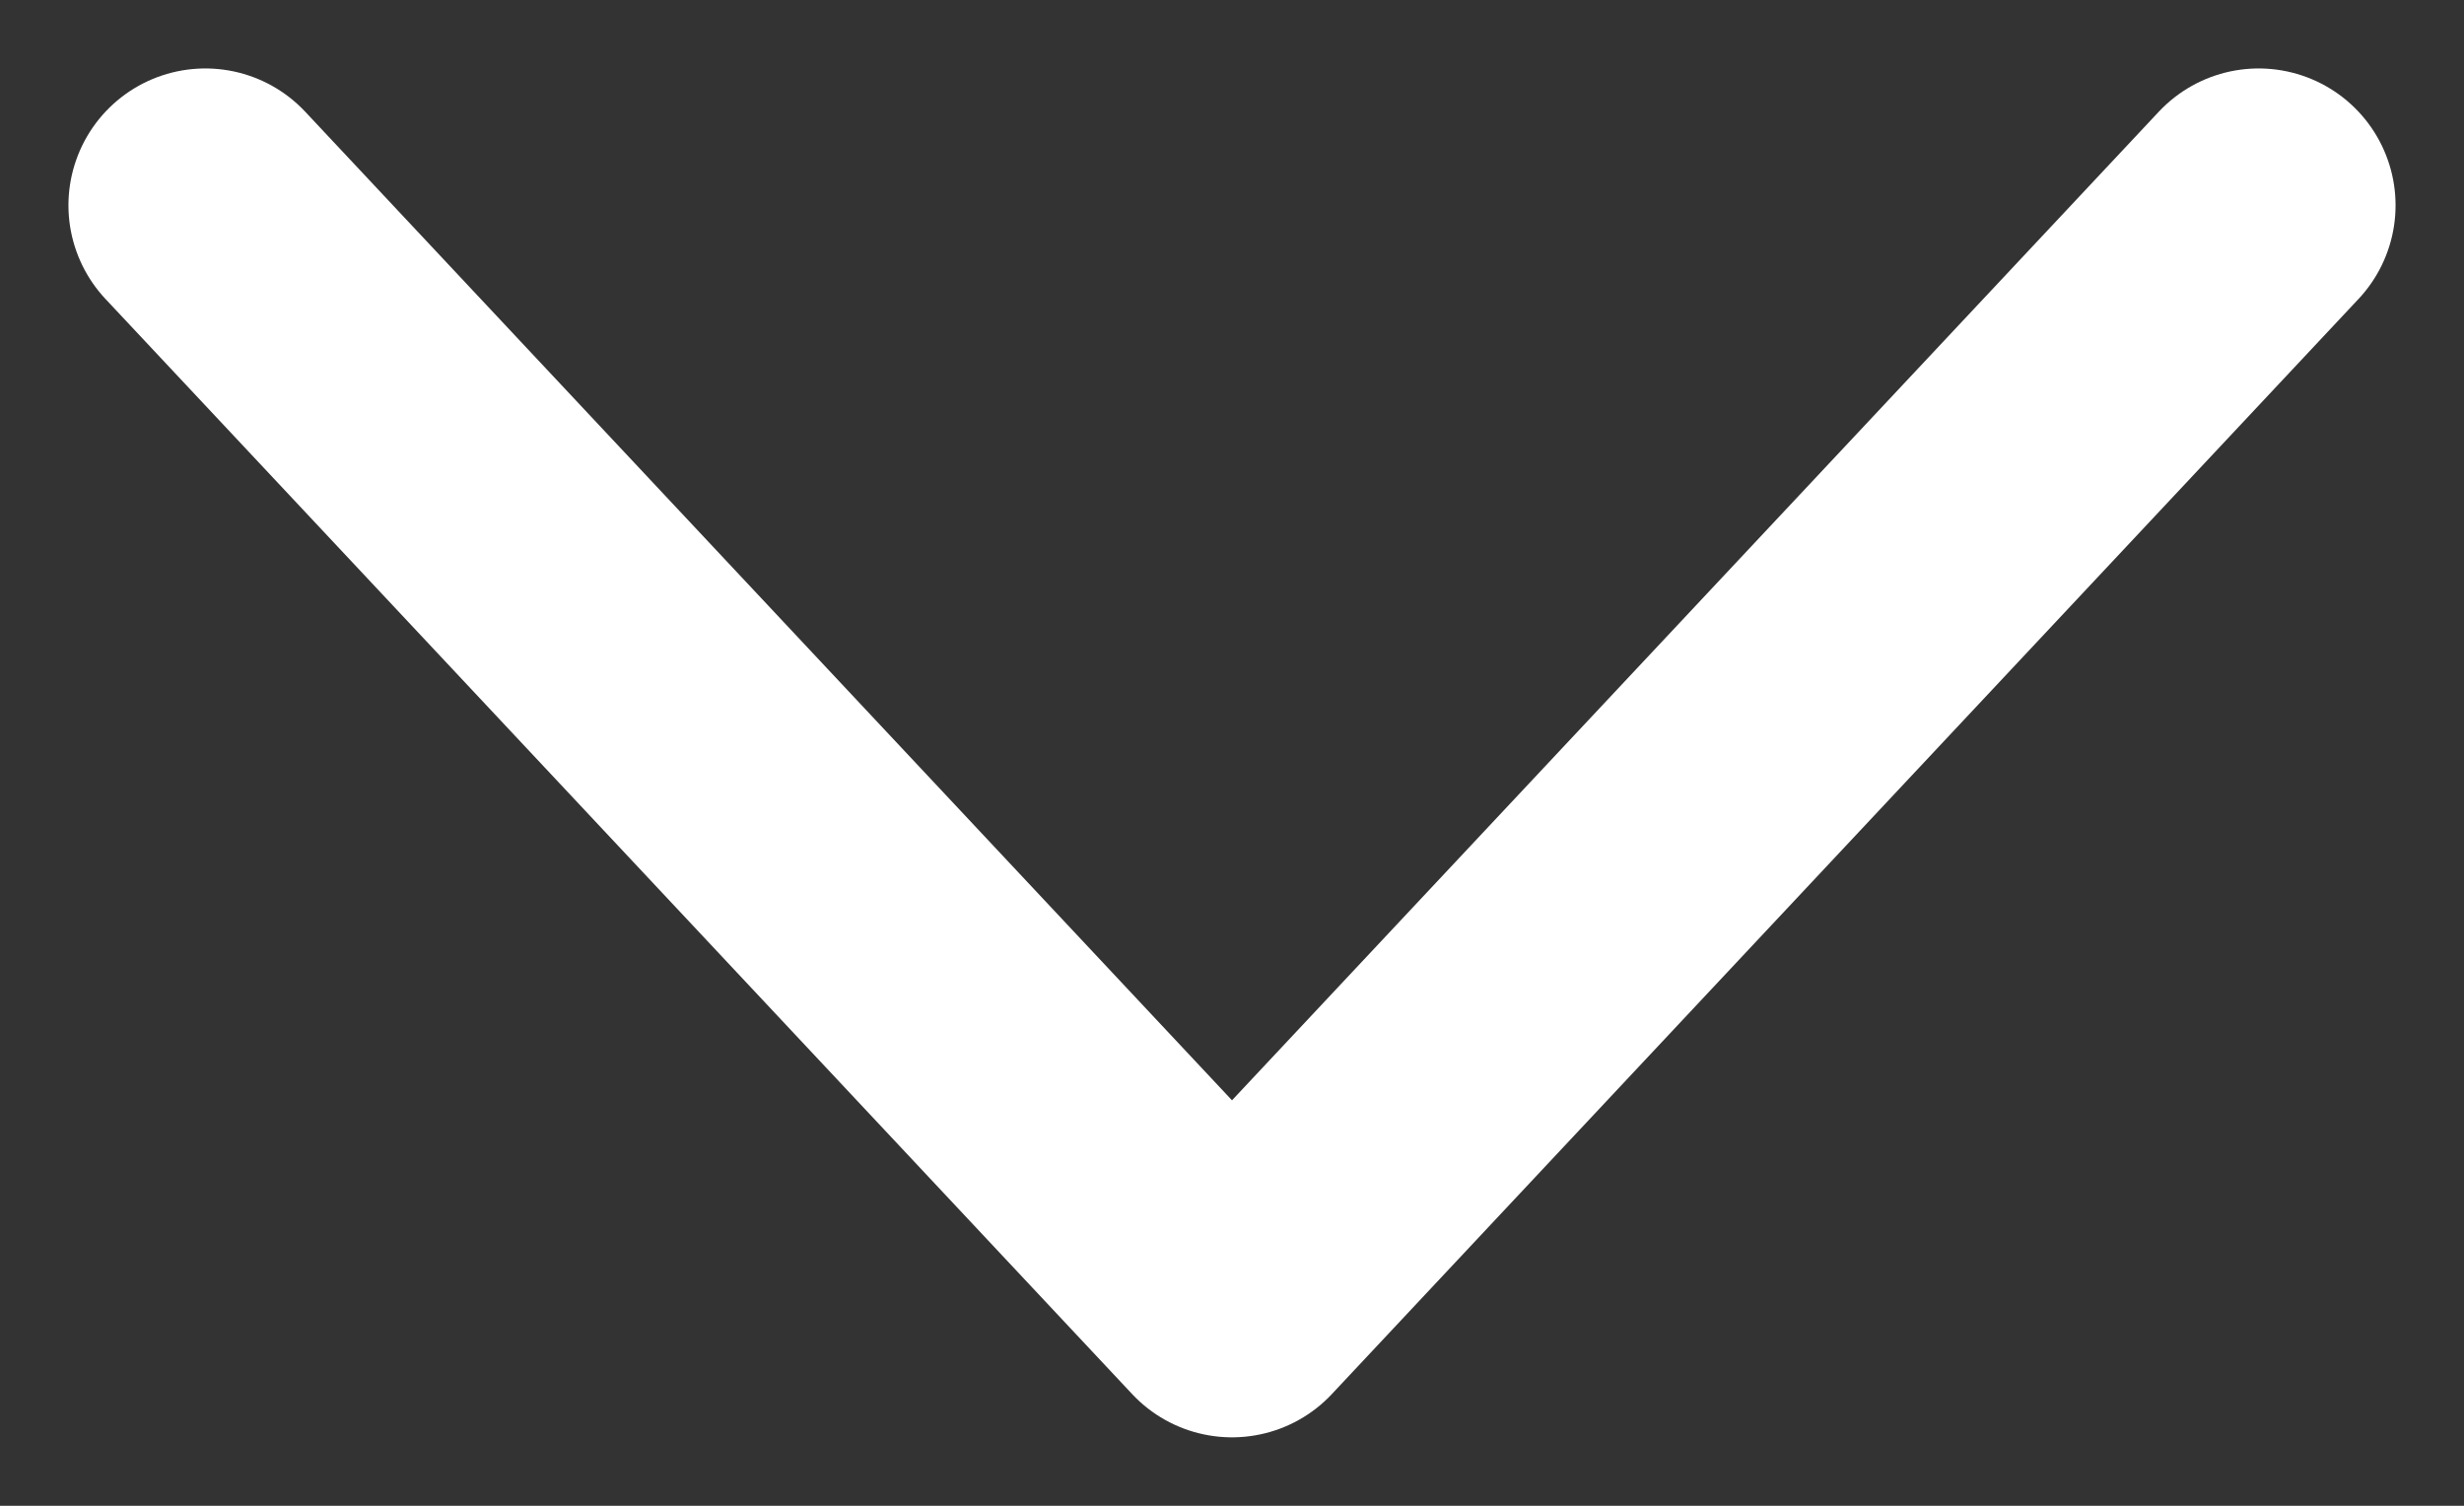
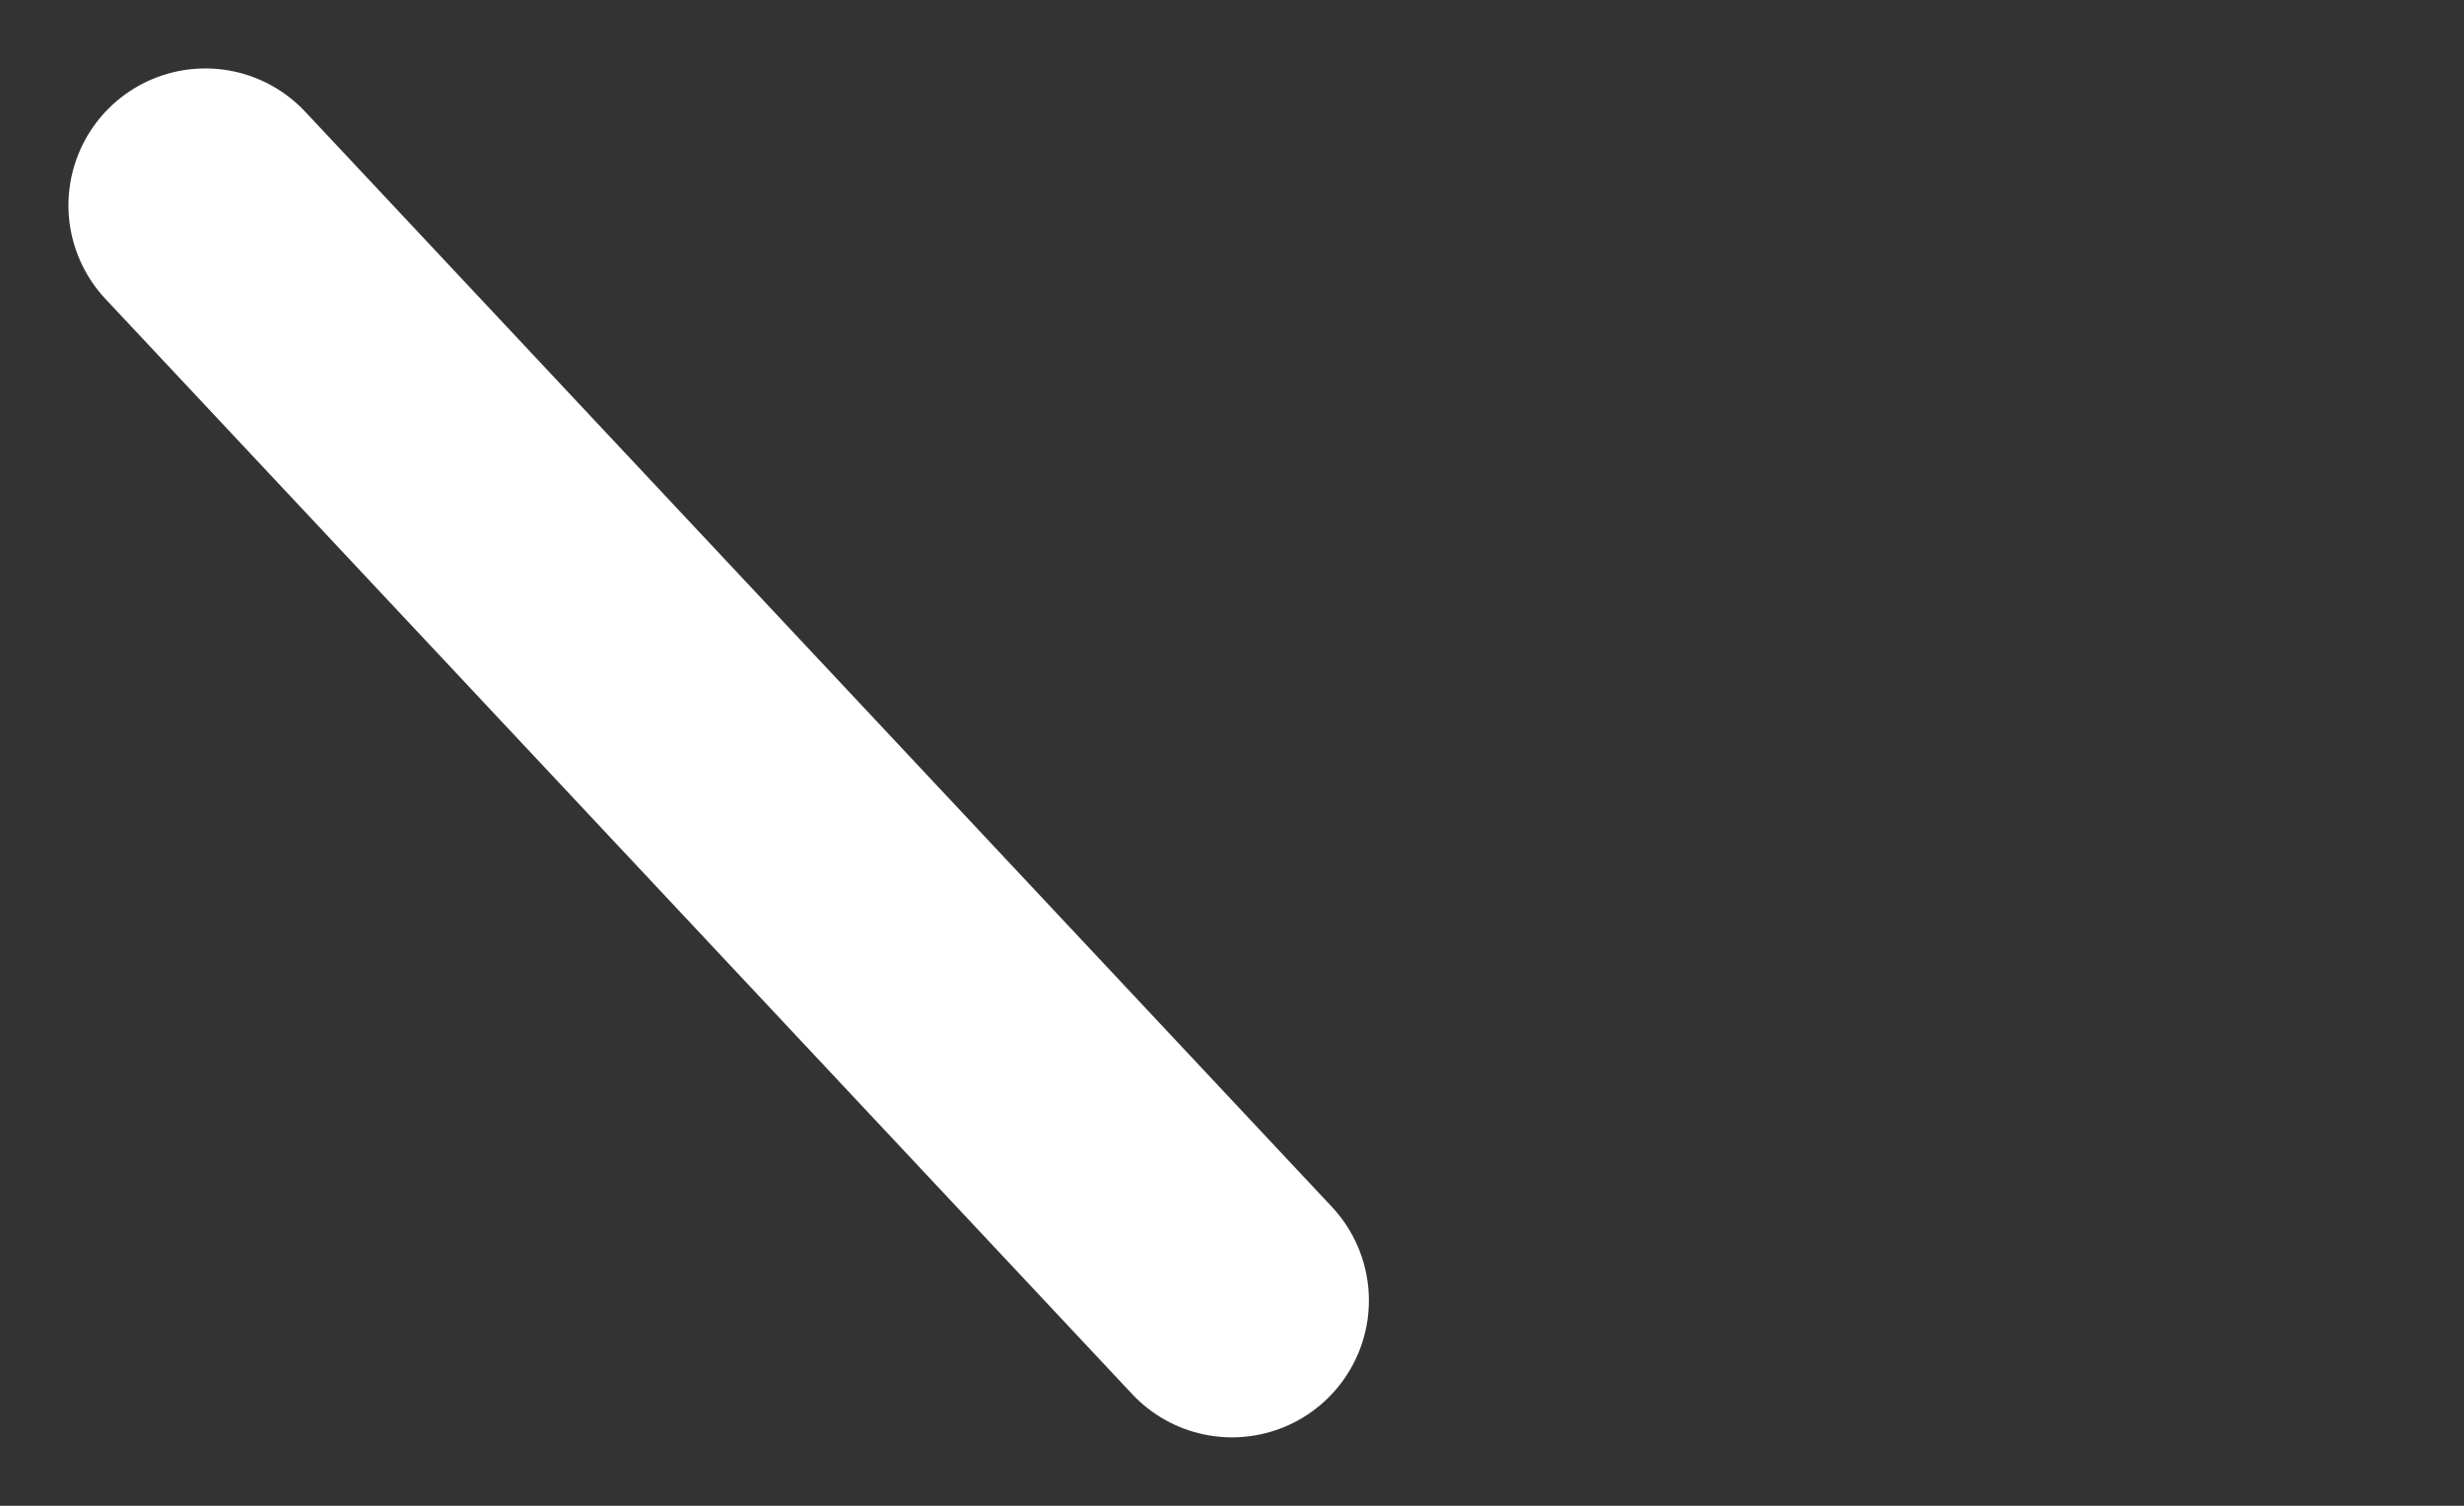
<svg xmlns="http://www.w3.org/2000/svg" width="36" height="22" viewBox="0 0 36 22" fill="none">
  <rect x="0" y="0" width="36" height="22" fill="#333333" stroke="none" />
-   <path d="M3 3L18 19L33 3" stroke="#fff" stroke-width="4" stroke-linecap="round" stroke-linejoin="round" />
+   <path d="M3 3L18 19" stroke="#fff" stroke-width="4" stroke-linecap="round" stroke-linejoin="round" />
</svg>